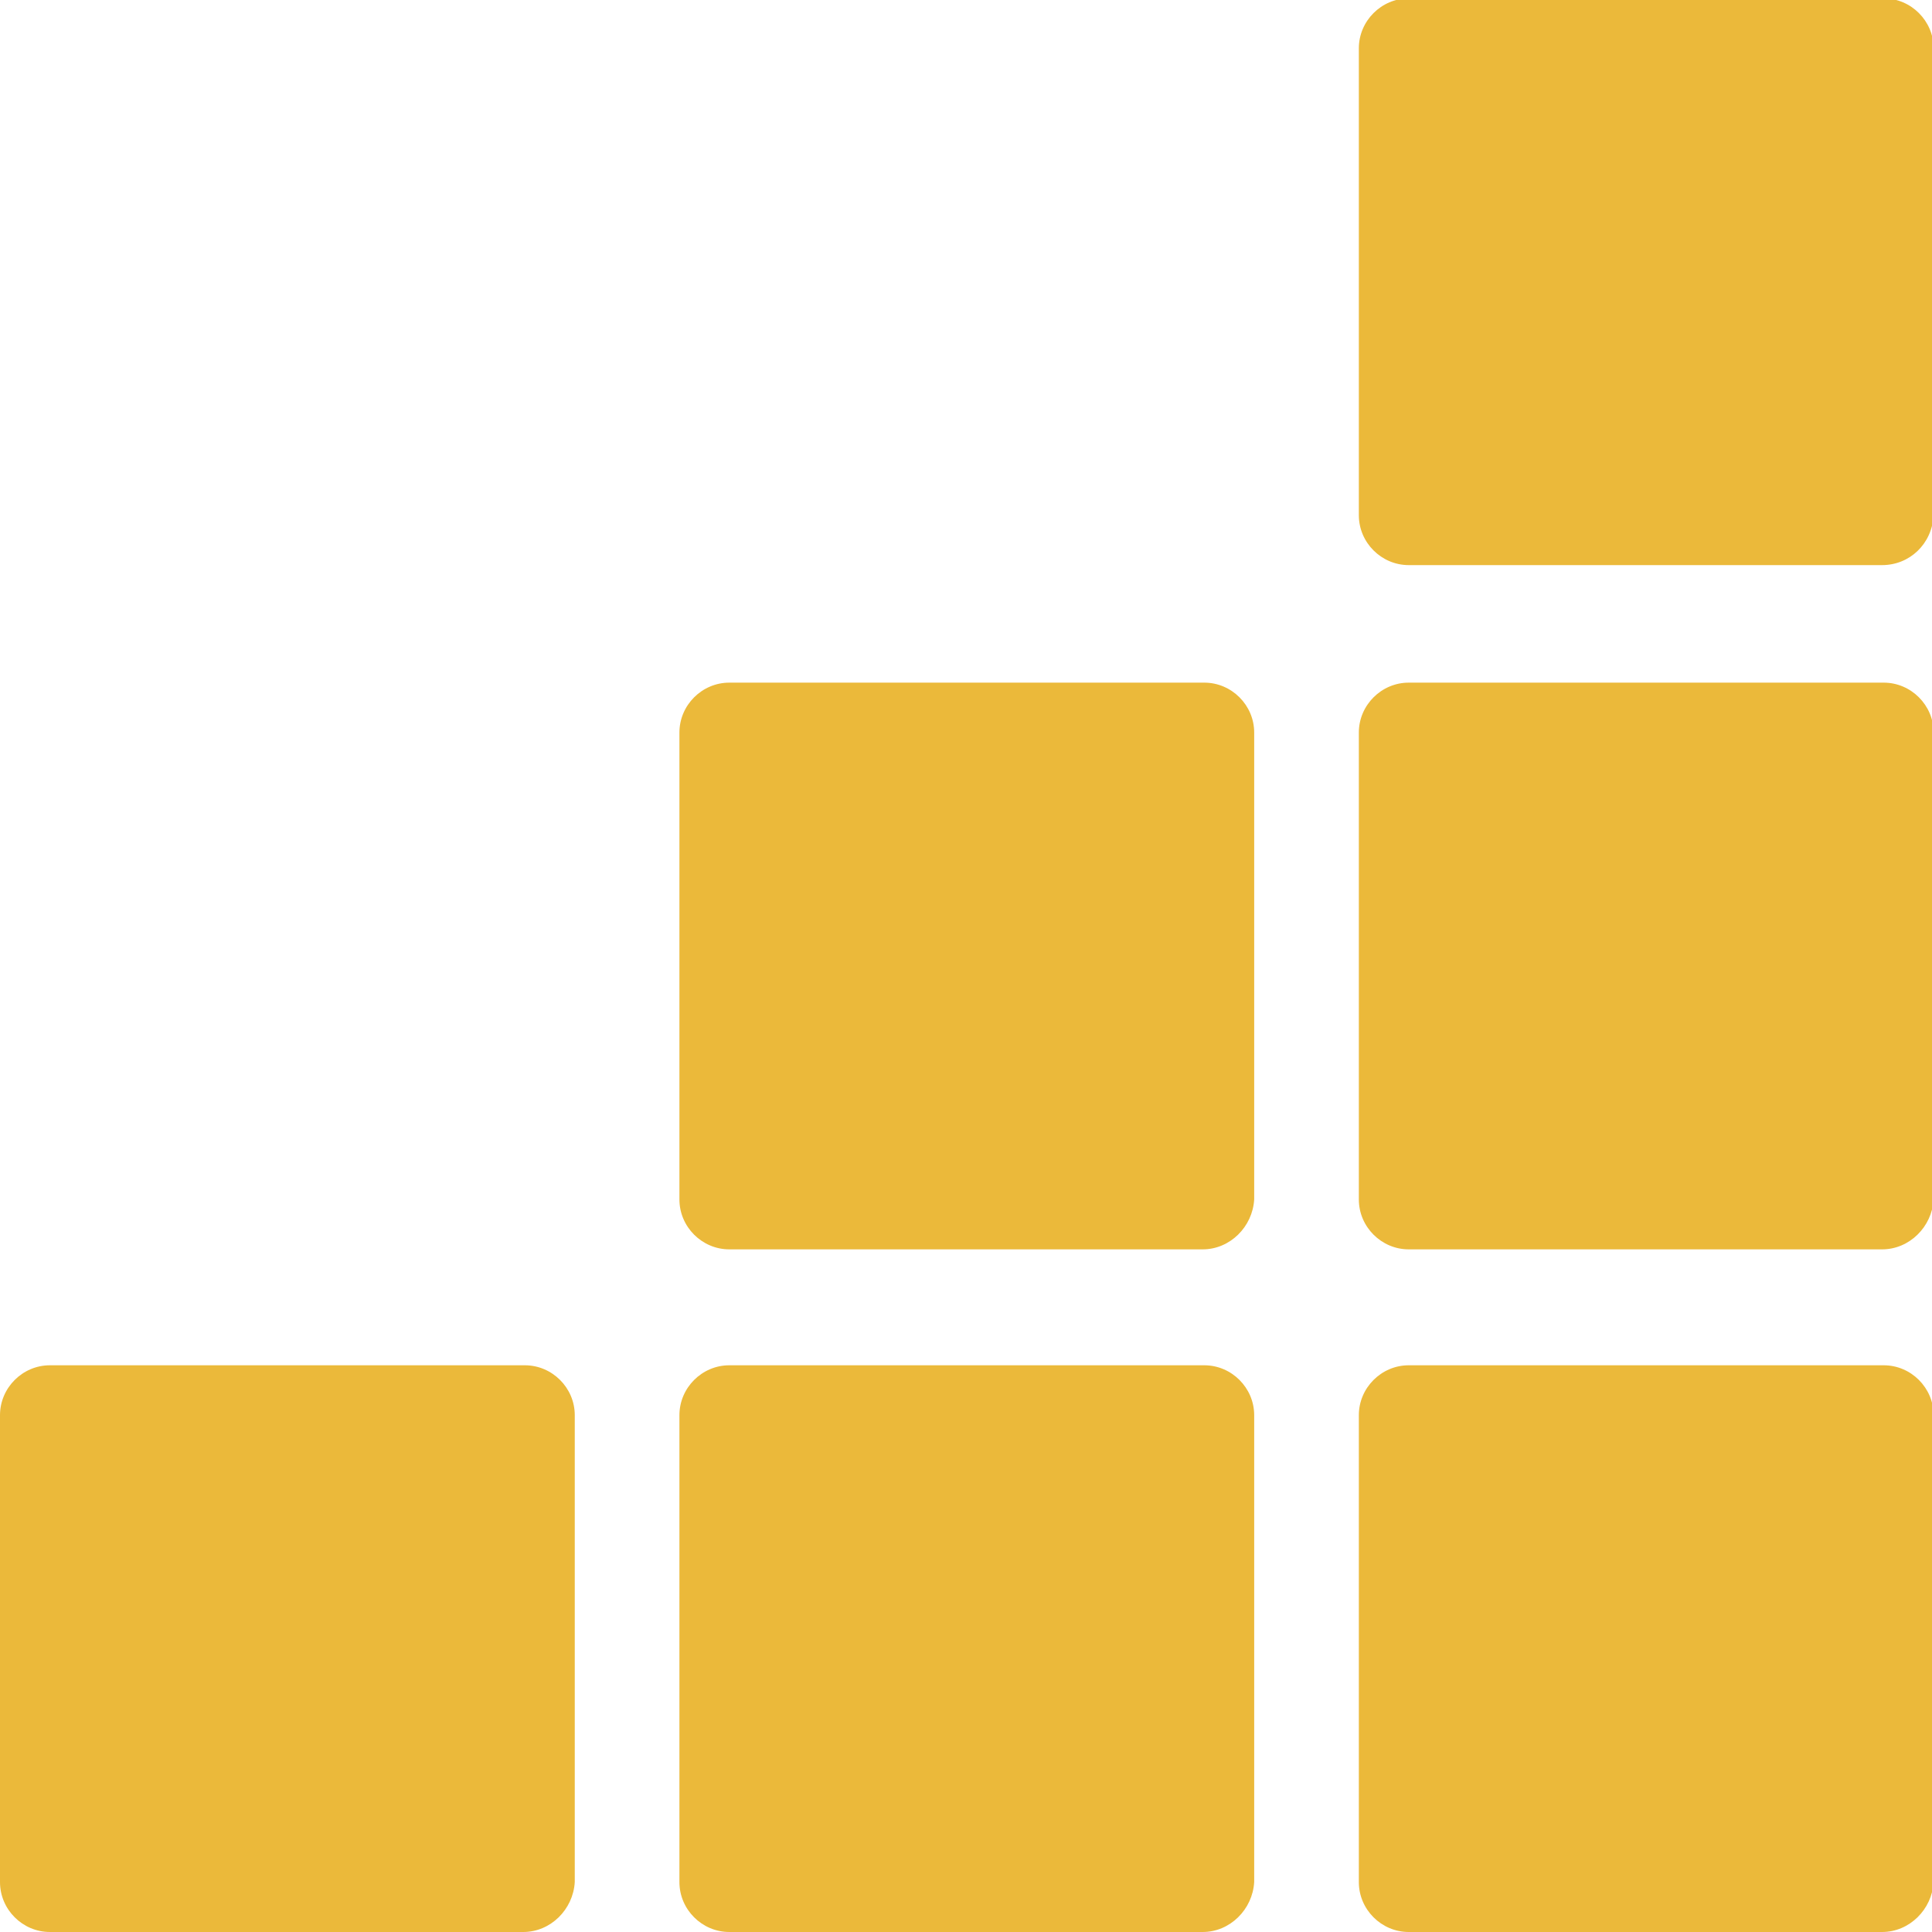
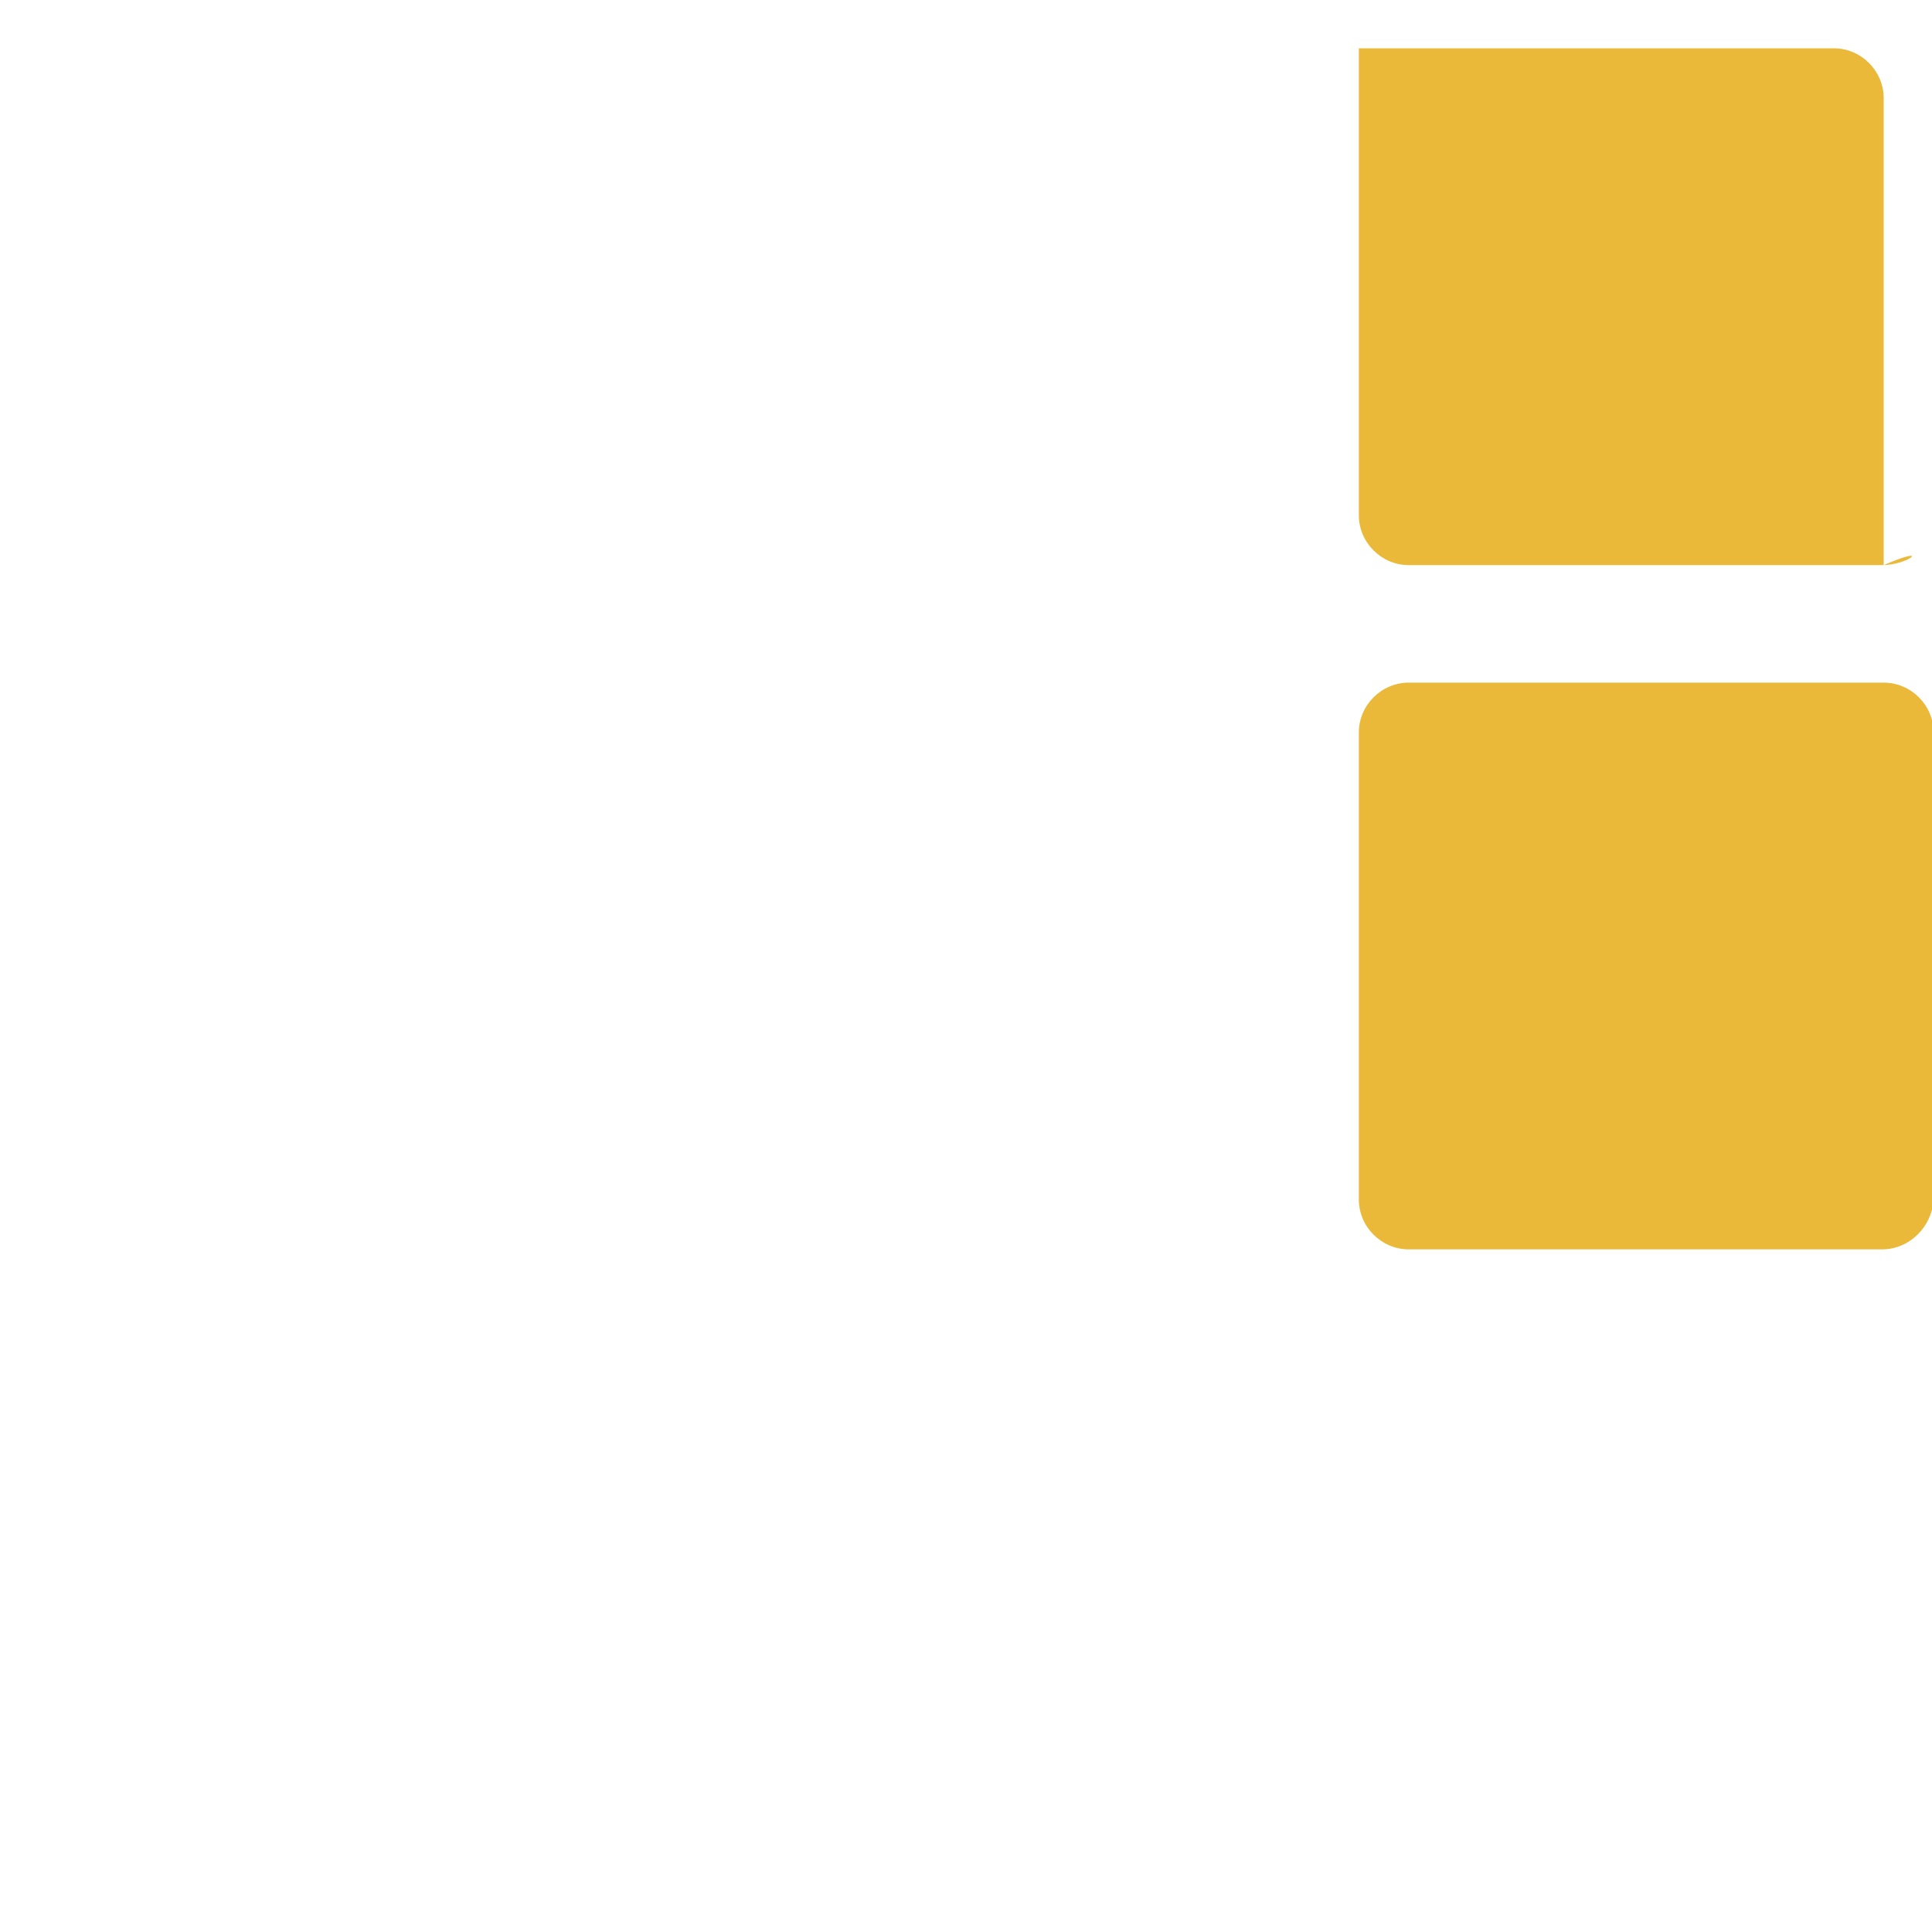
<svg xmlns="http://www.w3.org/2000/svg" version="1.1" id="レイヤー_1" x="0px" y="0px" viewBox="0 0 120 120" style="enable-background:new 0 0 120 120;" xml:space="preserve">
  <style type="text/css">
	.st0{fill:#EBB93A;}
</style>
  <g>
    <g>
-       <path class="st0" d="M116.9,35.1H87.5c-1.7,0-3.1-1.4-3.1-3.1v-29c0-1.7,1.4-3.1,3.1-3.1h29.5c1.7,0,3.1,1.4,3.1,3.1v29    C120,33.8,118.6,35.1,116.9,35.1z" />
+       <path class="st0" d="M116.9,35.1H87.5c-1.7,0-3.1-1.4-3.1-3.1v-29h29.5c1.7,0,3.1,1.4,3.1,3.1v29    C120,33.8,118.6,35.1,116.9,35.1z" />
    </g>
    <g>
      <path class="st0" d="M116.9,77.6H87.5c-1.7,0-3.1-1.4-3.1-3.1v-29c0-1.7,1.4-3.1,3.1-3.1h29.5c1.7,0,3.1,1.4,3.1,3.1v29    C120,76.2,118.6,77.6,116.9,77.6z" />
    </g>
    <g>
-       <path class="st0" d="M74.7,77.6H45.3c-1.7,0-3.1-1.4-3.1-3.1v-29c0-1.7,1.4-3.1,3.1-3.1h29.5c1.7,0,3.1,1.4,3.1,3.1v29    C77.8,76.2,76.4,77.6,74.7,77.6z" />
-     </g>
+       </g>
    <g>
-       <path class="st0" d="M116.9,120H87.5c-1.7,0-3.1-1.4-3.1-3.1v-29c0-1.7,1.4-3.1,3.1-3.1h29.5c1.7,0,3.1,1.4,3.1,3.1v29    C120,118.6,118.6,120,116.9,120z" />
-     </g>
+       </g>
    <g>
-       <path class="st0" d="M74.7,120H45.3c-1.7,0-3.1-1.4-3.1-3.1v-29c0-1.7,1.4-3.1,3.1-3.1h29.5c1.7,0,3.1,1.4,3.1,3.1v29    C77.8,118.6,76.4,120,74.7,120z" />
-     </g>
+       </g>
    <g>
-       <path class="st0" d="M32.5,120H3.1c-1.7,0-3.1-1.4-3.1-3.1v-29c0-1.7,1.4-3.1,3.1-3.1h29.5c1.7,0,3.1,1.4,3.1,3.1v29    C35.6,118.6,34.2,120,32.5,120z" />
-     </g>
+       </g>
  </g>
</svg>